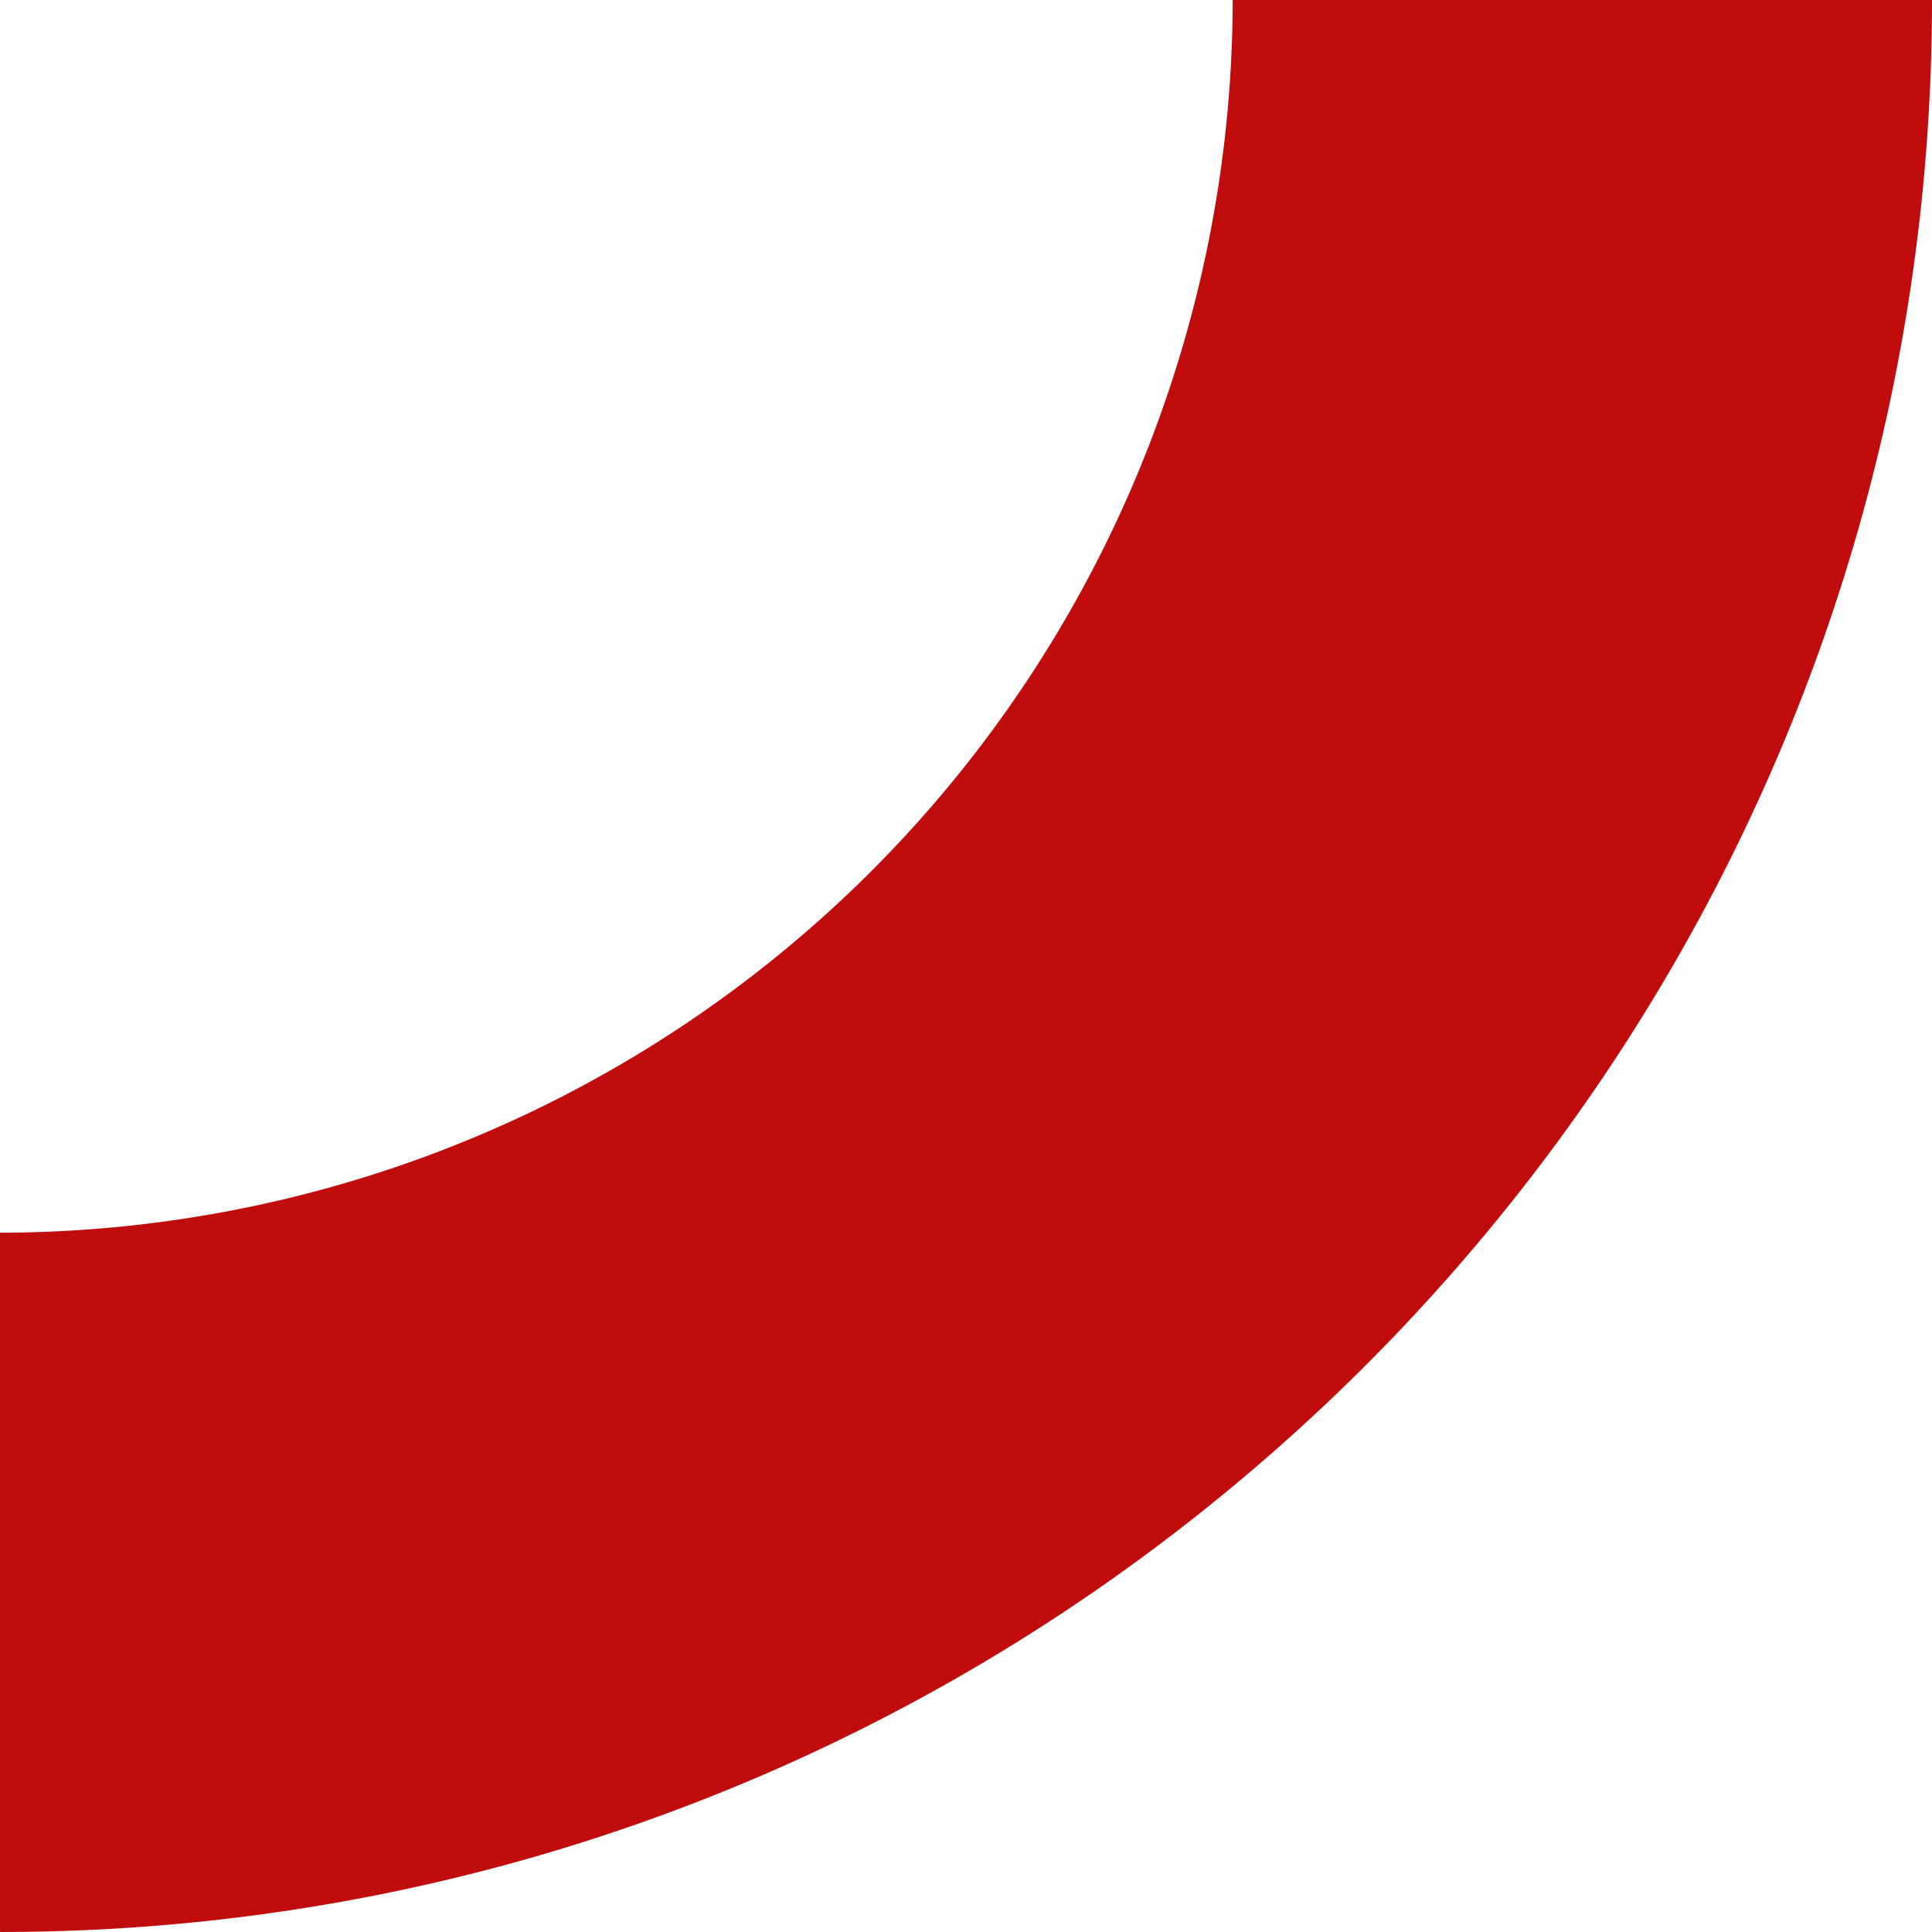
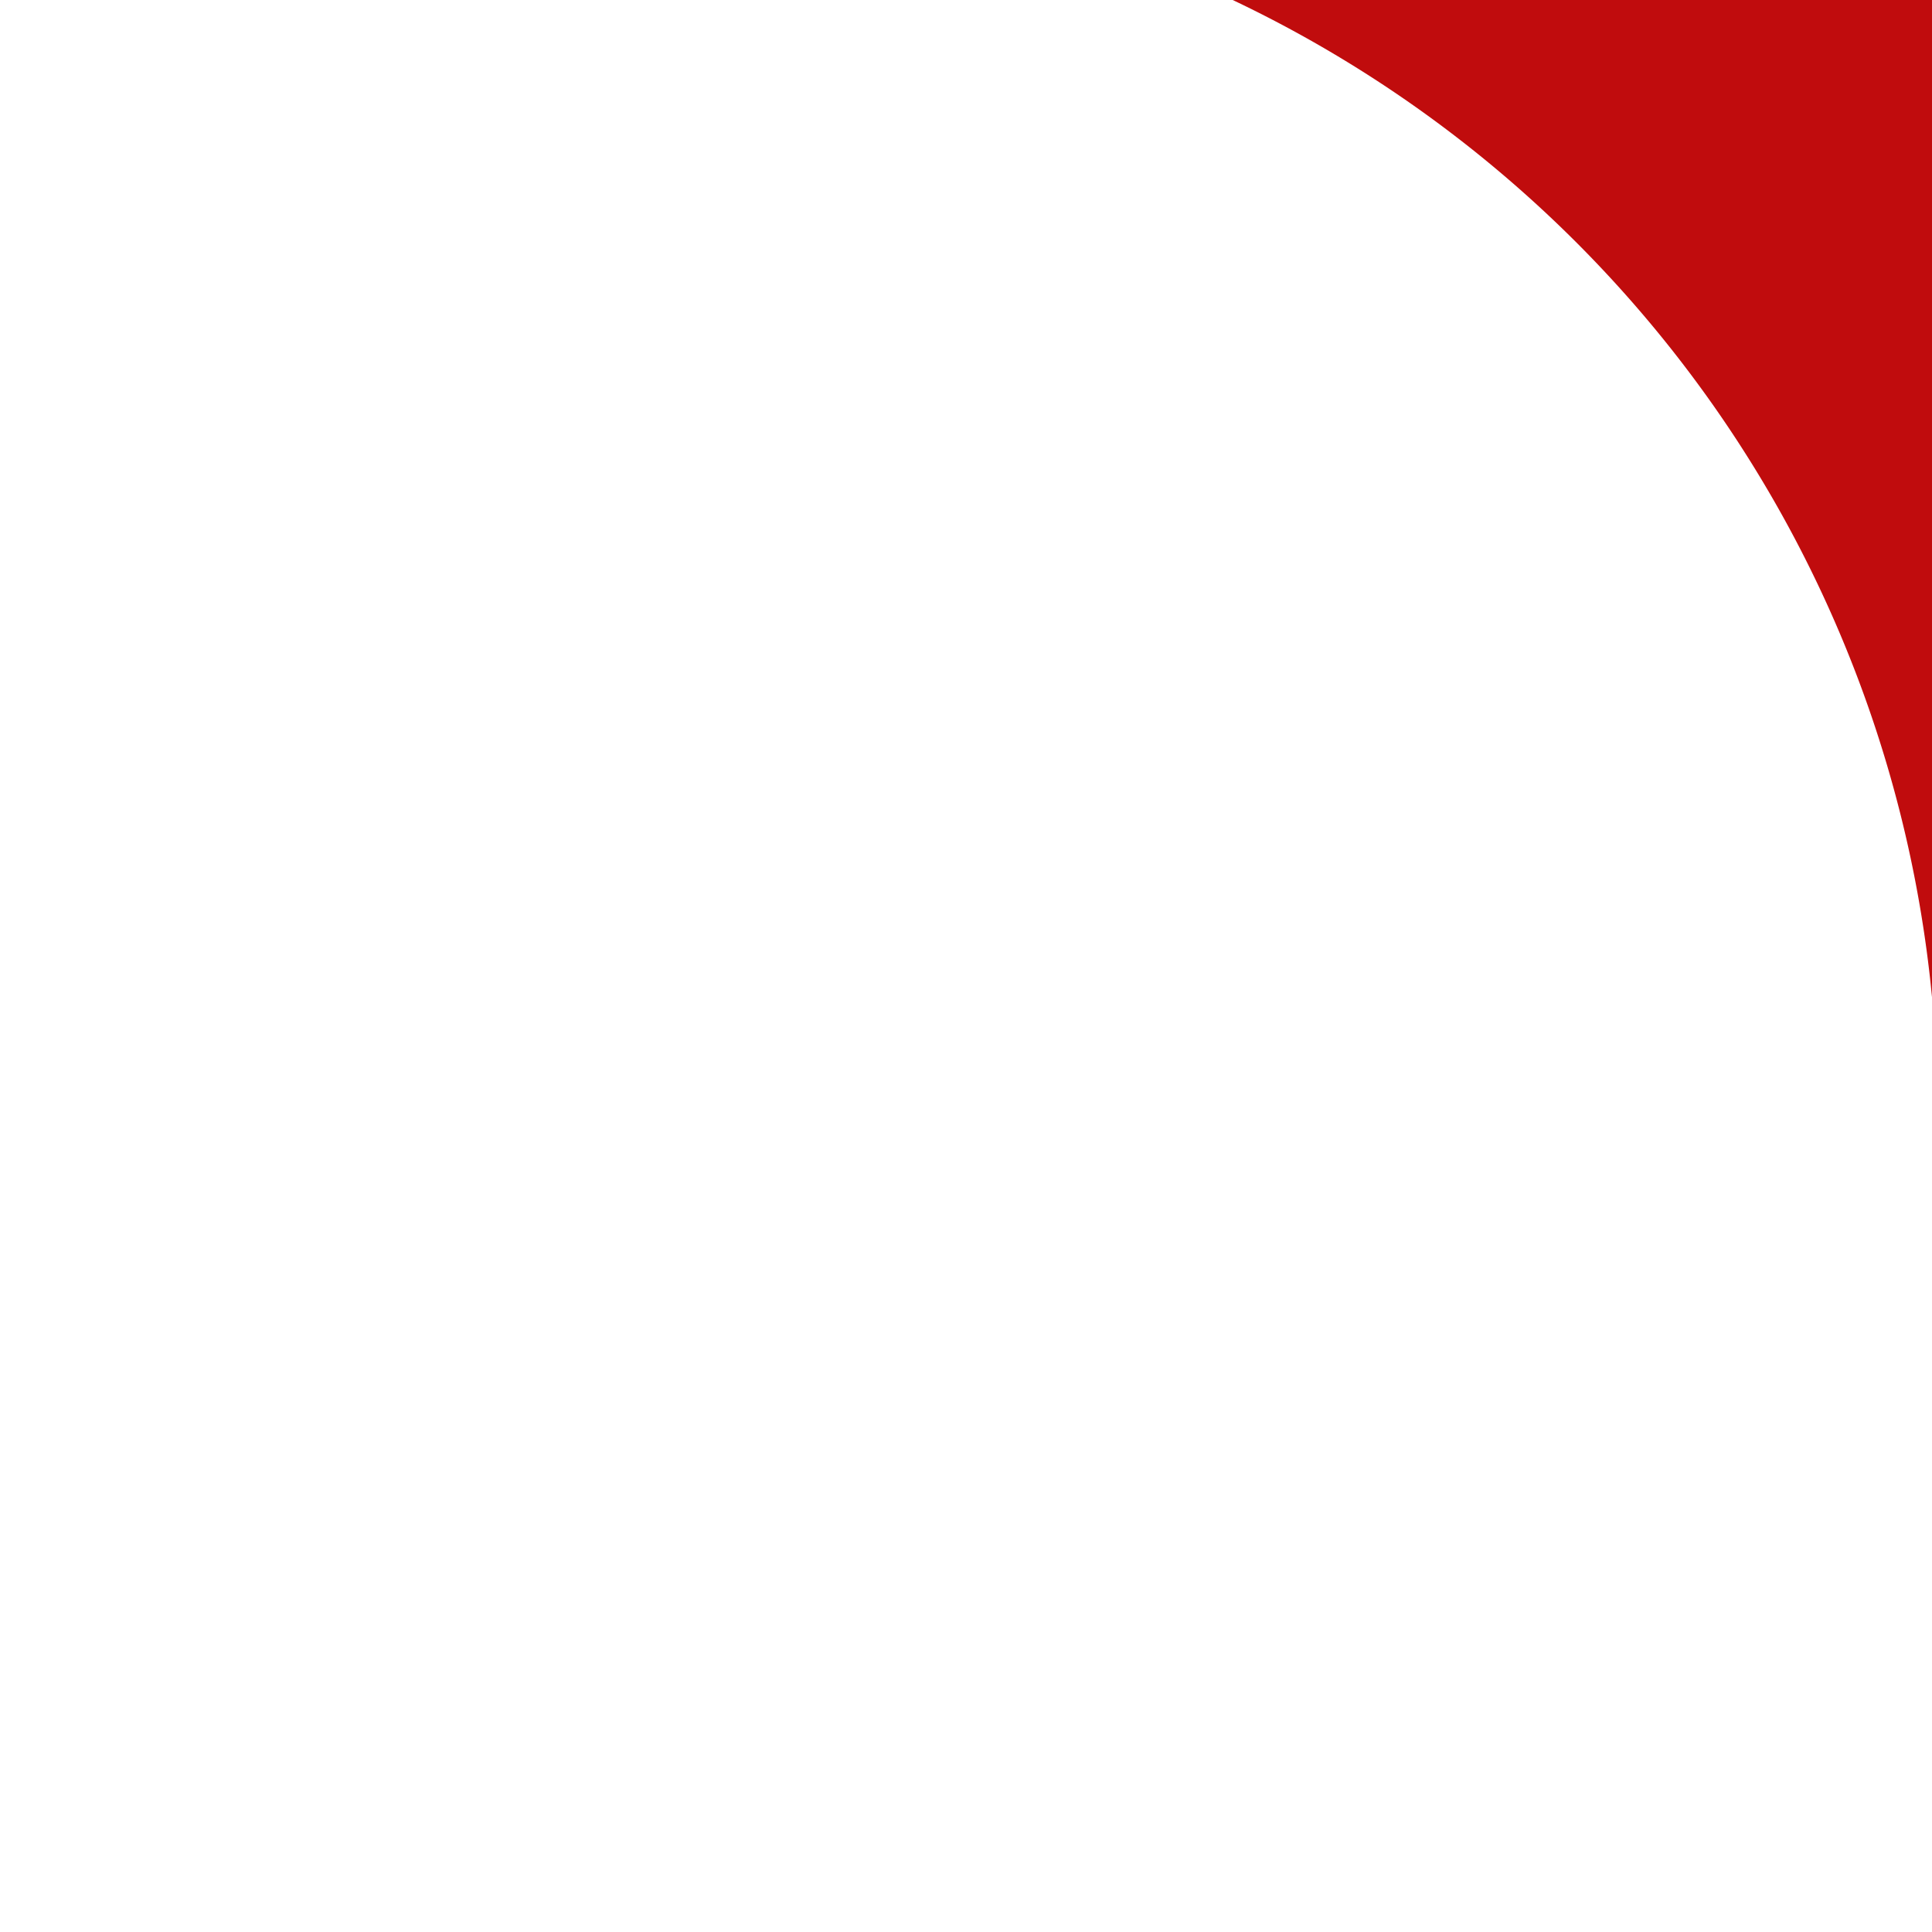
<svg xmlns="http://www.w3.org/2000/svg" width="149.001" height="149.001" viewBox="0 0 149.001 149.001">
  <g id="flaeche-halbkreis-big" style="isolation: isolate">
-     <path id="Pfad_658" data-name="Pfad 658" d="M464.391,51.484h53.932c0,82.156-66.838,149-149,149V146.553A95.178,95.178,0,0,0,464.391,51.484Z" transform="translate(-369.322 -51.484)" fill="#c00c0d" />
+     <path id="Pfad_658" data-name="Pfad 658" d="M464.391,51.484h53.932V146.553A95.178,95.178,0,0,0,464.391,51.484Z" transform="translate(-369.322 -51.484)" fill="#c00c0d" />
  </g>
</svg>